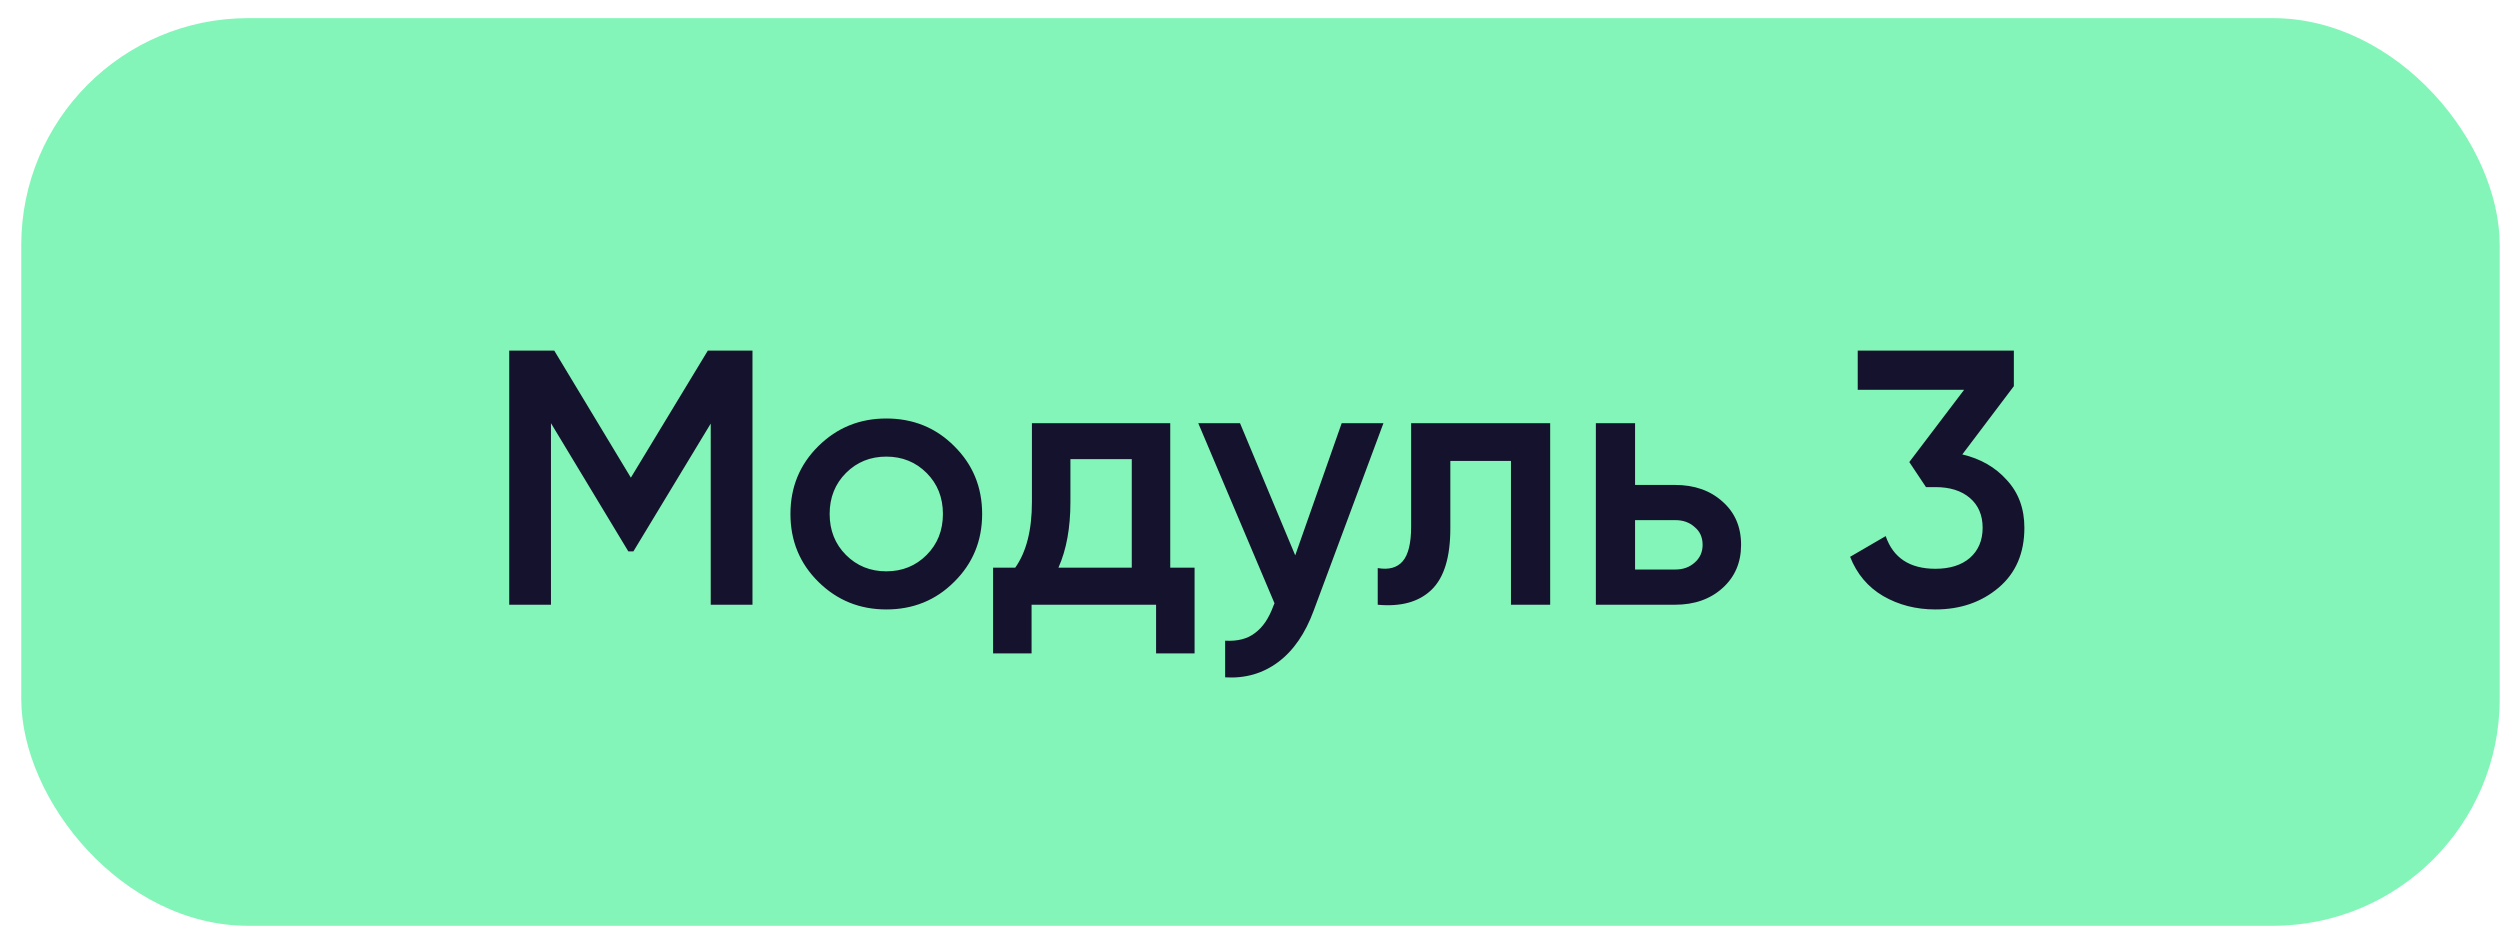
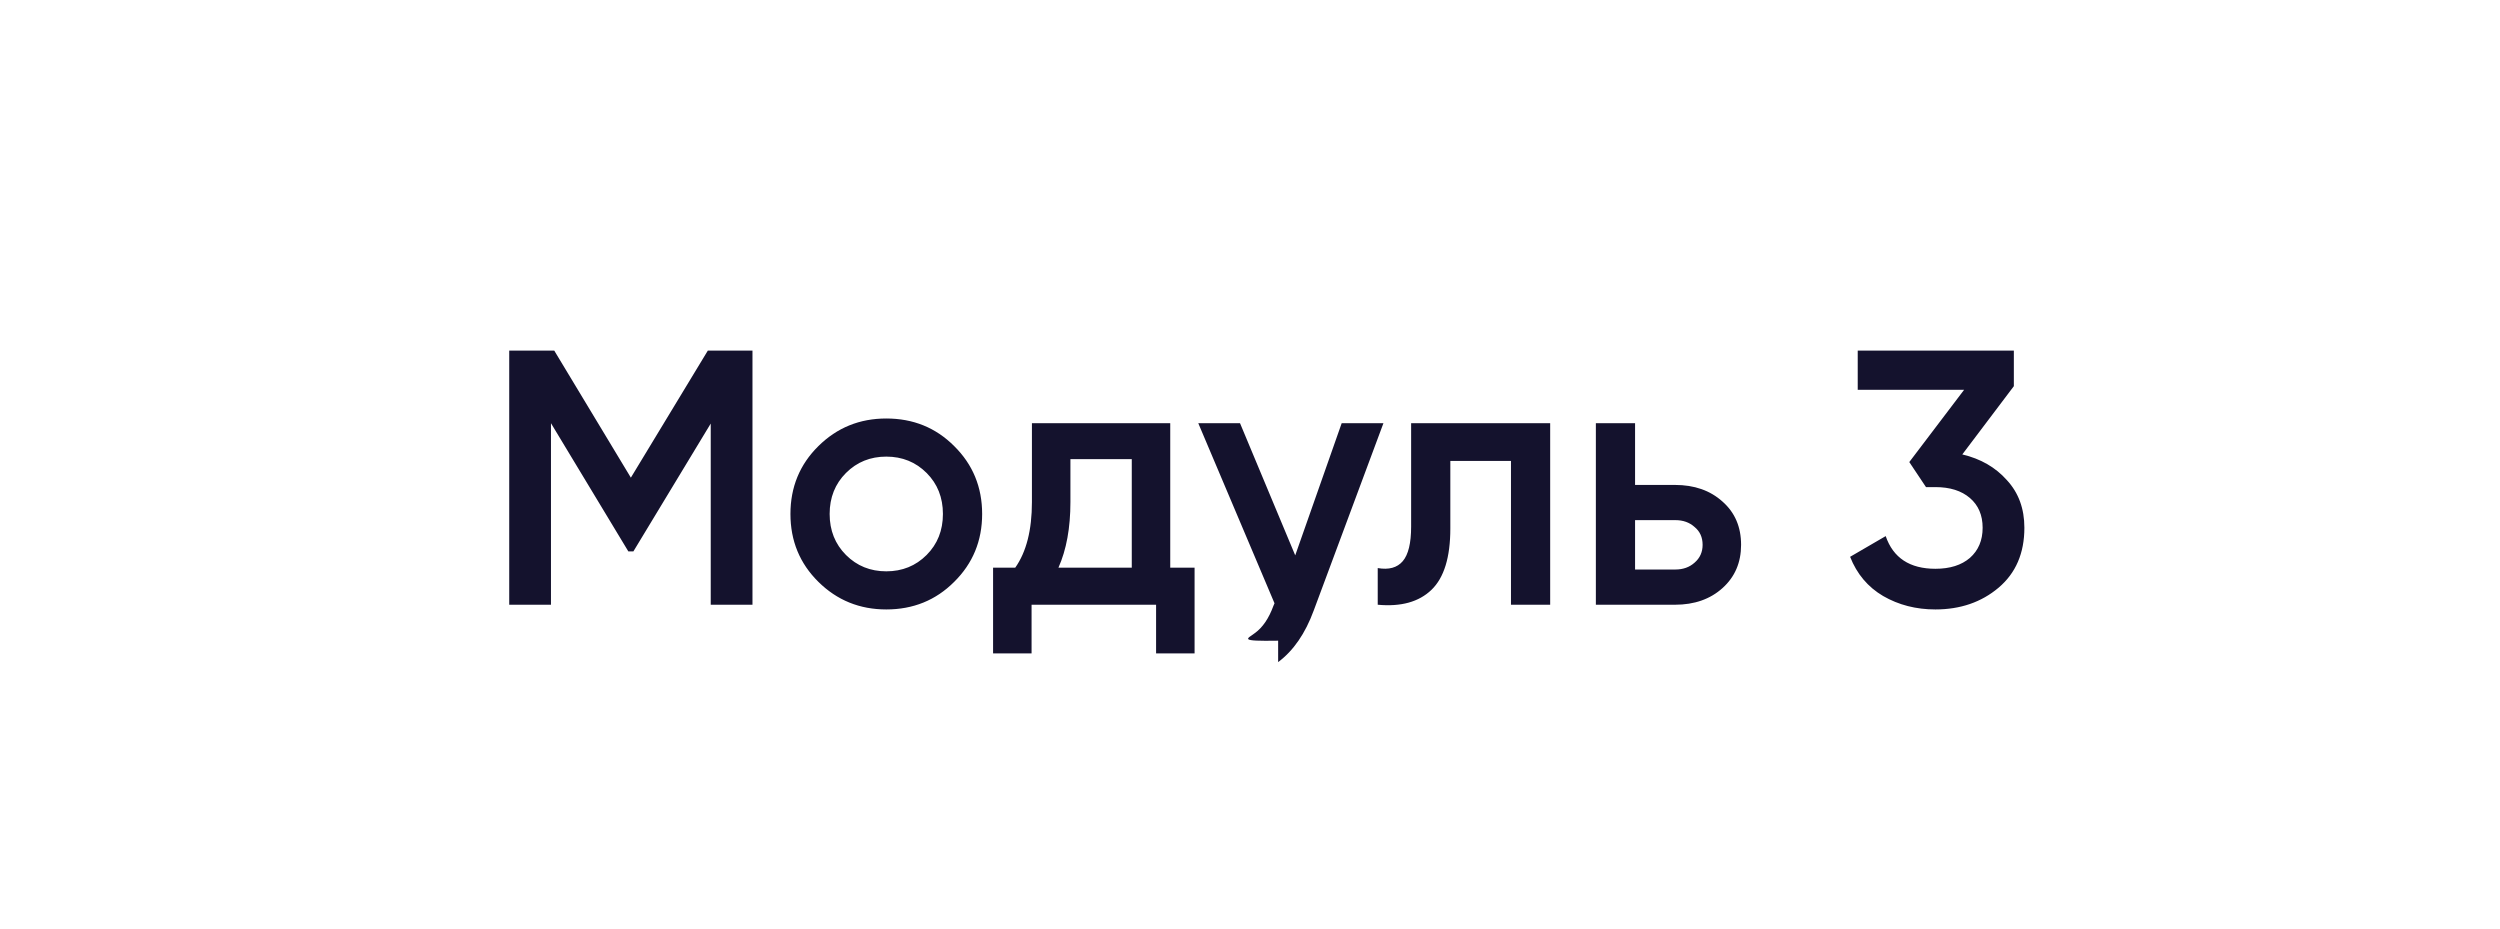
<svg xmlns="http://www.w3.org/2000/svg" width="113" height="42" viewBox="0 0 113 42" fill="none">
-   <rect x="0.961" y="0.82" width="112.026" height="41.026" rx="10.256" fill="#83F5B8" />
-   <path d="M34.012 15.847V27.334H32.125V19.145L28.63 24.922H28.4L24.904 19.129V27.334H23.017V15.847H25.052L28.515 21.59L31.994 15.847H34.012ZM40.06 27.547C38.857 27.547 37.834 27.132 36.992 26.3C36.149 25.469 35.728 24.446 35.728 23.231C35.728 22.017 36.149 20.994 36.992 20.163C37.834 19.331 38.857 18.916 40.06 18.916C41.275 18.916 42.298 19.331 43.129 20.163C43.971 20.994 44.393 22.017 44.393 23.231C44.393 24.446 43.971 25.469 43.129 26.3C42.298 27.132 41.275 27.547 40.06 27.547ZM38.239 25.086C38.731 25.578 39.338 25.824 40.06 25.824C40.782 25.824 41.39 25.578 41.882 25.086C42.374 24.593 42.62 23.975 42.62 23.231C42.62 22.488 42.374 21.869 41.882 21.377C41.39 20.885 40.782 20.639 40.06 20.639C39.338 20.639 38.731 20.885 38.239 21.377C37.747 21.869 37.5 22.488 37.5 23.231C37.5 23.975 37.747 24.593 38.239 25.086ZM52.895 25.66H53.995V29.533H52.255V27.334H46.627V29.533H44.887V25.66H45.888C46.391 24.949 46.643 23.959 46.643 22.69V19.129H52.895V25.66ZM47.841 25.66H51.156V20.753H48.383V22.69C48.383 23.86 48.202 24.851 47.841 25.66ZM60.644 19.129H62.531L59.38 27.596C58.998 28.636 58.462 29.413 57.772 29.927C57.083 30.441 56.285 30.671 55.376 30.616V28.959C55.934 28.991 56.383 28.877 56.722 28.614C57.072 28.362 57.351 27.952 57.559 27.383L57.608 27.268L54.162 19.129H56.049L58.544 25.102L60.644 19.129ZM70.068 19.129V27.334H68.296V20.835H65.555V23.888C65.555 25.19 65.271 26.114 64.702 26.661C64.133 27.208 63.323 27.432 62.273 27.334V25.677C62.776 25.764 63.154 25.66 63.405 25.365C63.657 25.069 63.783 24.55 63.783 23.806V19.129H70.068ZM75.71 21.919C76.586 21.919 77.302 22.17 77.86 22.674C78.418 23.166 78.697 23.817 78.697 24.626C78.697 25.425 78.418 26.076 77.86 26.579C77.302 27.082 76.586 27.334 75.71 27.334H72.133V19.129H73.905V21.919H75.71ZM75.727 25.742C76.077 25.742 76.367 25.638 76.597 25.43C76.837 25.223 76.958 24.954 76.958 24.626C76.958 24.287 76.837 24.019 76.597 23.822C76.367 23.614 76.077 23.51 75.727 23.51H73.905V25.742H75.727ZM88.696 20.54C89.527 20.737 90.2 21.125 90.714 21.705C91.239 22.274 91.502 22.991 91.502 23.855C91.502 25.004 91.113 25.906 90.337 26.563C89.56 27.219 88.608 27.547 87.481 27.547C86.606 27.547 85.818 27.345 85.118 26.94C84.429 26.535 83.931 25.945 83.625 25.168L85.233 24.232C85.572 25.217 86.322 25.709 87.481 25.709C88.138 25.709 88.657 25.545 89.04 25.217C89.423 24.878 89.615 24.424 89.615 23.855C89.615 23.286 89.423 22.838 89.04 22.509C88.657 22.181 88.138 22.017 87.481 22.017H87.055L86.3 20.885L88.778 17.619H83.969V15.847H91.026V17.455L88.696 20.54Z" fill="#14122D" />
+   <path d="M34.012 15.847V27.334H32.125V19.145L28.63 24.922H28.4L24.904 19.129V27.334H23.017V15.847H25.052L28.515 21.59L31.994 15.847H34.012ZM40.06 27.547C38.857 27.547 37.834 27.132 36.992 26.3C36.149 25.469 35.728 24.446 35.728 23.231C35.728 22.017 36.149 20.994 36.992 20.163C37.834 19.331 38.857 18.916 40.06 18.916C41.275 18.916 42.298 19.331 43.129 20.163C43.971 20.994 44.393 22.017 44.393 23.231C44.393 24.446 43.971 25.469 43.129 26.3C42.298 27.132 41.275 27.547 40.06 27.547ZM38.239 25.086C38.731 25.578 39.338 25.824 40.06 25.824C40.782 25.824 41.39 25.578 41.882 25.086C42.374 24.593 42.62 23.975 42.62 23.231C42.62 22.488 42.374 21.869 41.882 21.377C41.39 20.885 40.782 20.639 40.06 20.639C39.338 20.639 38.731 20.885 38.239 21.377C37.747 21.869 37.5 22.488 37.5 23.231C37.5 23.975 37.747 24.593 38.239 25.086ZM52.895 25.66H53.995V29.533H52.255V27.334H46.627V29.533H44.887V25.66H45.888C46.391 24.949 46.643 23.959 46.643 22.69V19.129H52.895V25.66ZM47.841 25.66H51.156V20.753H48.383V22.69C48.383 23.86 48.202 24.851 47.841 25.66ZM60.644 19.129H62.531L59.38 27.596C58.998 28.636 58.462 29.413 57.772 29.927V28.959C55.934 28.991 56.383 28.877 56.722 28.614C57.072 28.362 57.351 27.952 57.559 27.383L57.608 27.268L54.162 19.129H56.049L58.544 25.102L60.644 19.129ZM70.068 19.129V27.334H68.296V20.835H65.555V23.888C65.555 25.19 65.271 26.114 64.702 26.661C64.133 27.208 63.323 27.432 62.273 27.334V25.677C62.776 25.764 63.154 25.66 63.405 25.365C63.657 25.069 63.783 24.55 63.783 23.806V19.129H70.068ZM75.71 21.919C76.586 21.919 77.302 22.17 77.86 22.674C78.418 23.166 78.697 23.817 78.697 24.626C78.697 25.425 78.418 26.076 77.86 26.579C77.302 27.082 76.586 27.334 75.71 27.334H72.133V19.129H73.905V21.919H75.71ZM75.727 25.742C76.077 25.742 76.367 25.638 76.597 25.43C76.837 25.223 76.958 24.954 76.958 24.626C76.958 24.287 76.837 24.019 76.597 23.822C76.367 23.614 76.077 23.51 75.727 23.51H73.905V25.742H75.727ZM88.696 20.54C89.527 20.737 90.2 21.125 90.714 21.705C91.239 22.274 91.502 22.991 91.502 23.855C91.502 25.004 91.113 25.906 90.337 26.563C89.56 27.219 88.608 27.547 87.481 27.547C86.606 27.547 85.818 27.345 85.118 26.94C84.429 26.535 83.931 25.945 83.625 25.168L85.233 24.232C85.572 25.217 86.322 25.709 87.481 25.709C88.138 25.709 88.657 25.545 89.04 25.217C89.423 24.878 89.615 24.424 89.615 23.855C89.615 23.286 89.423 22.838 89.04 22.509C88.657 22.181 88.138 22.017 87.481 22.017H87.055L86.3 20.885L88.778 17.619H83.969V15.847H91.026V17.455L88.696 20.54Z" fill="#14122D" />
</svg>